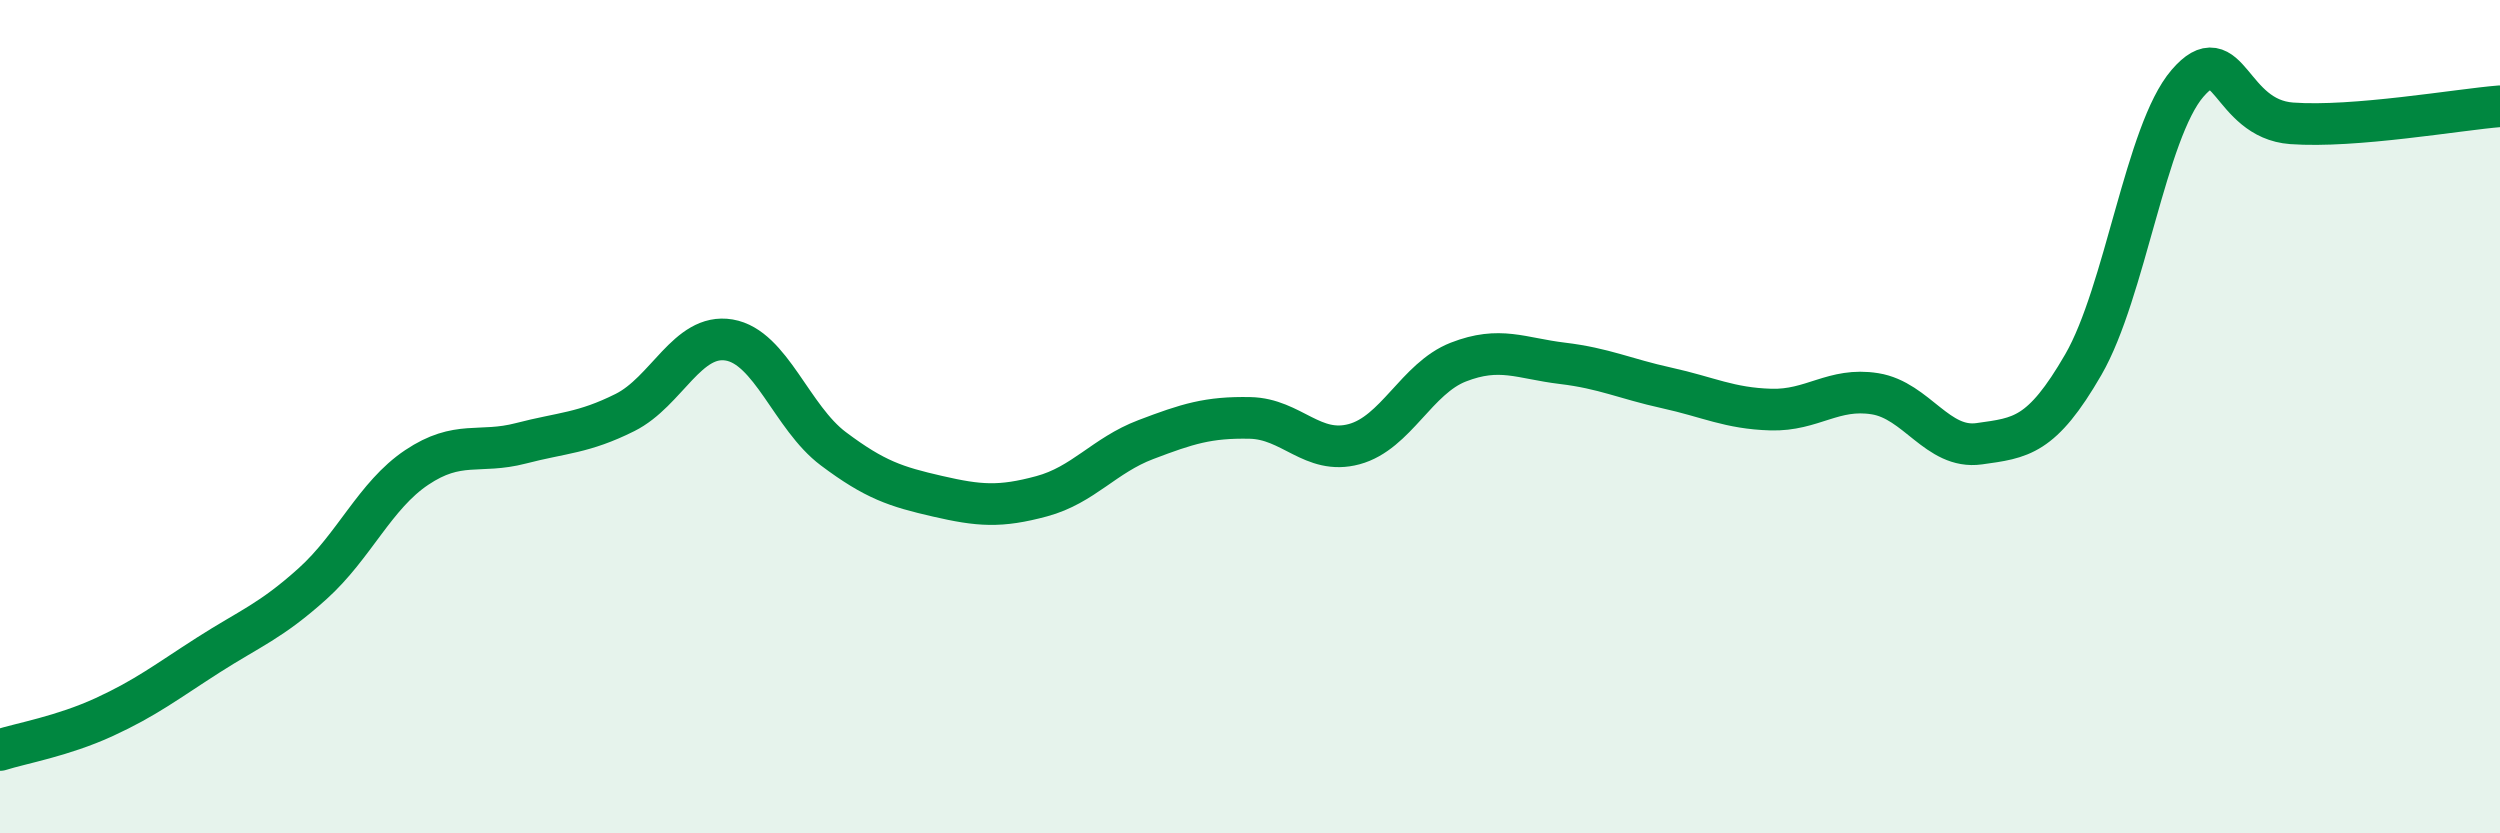
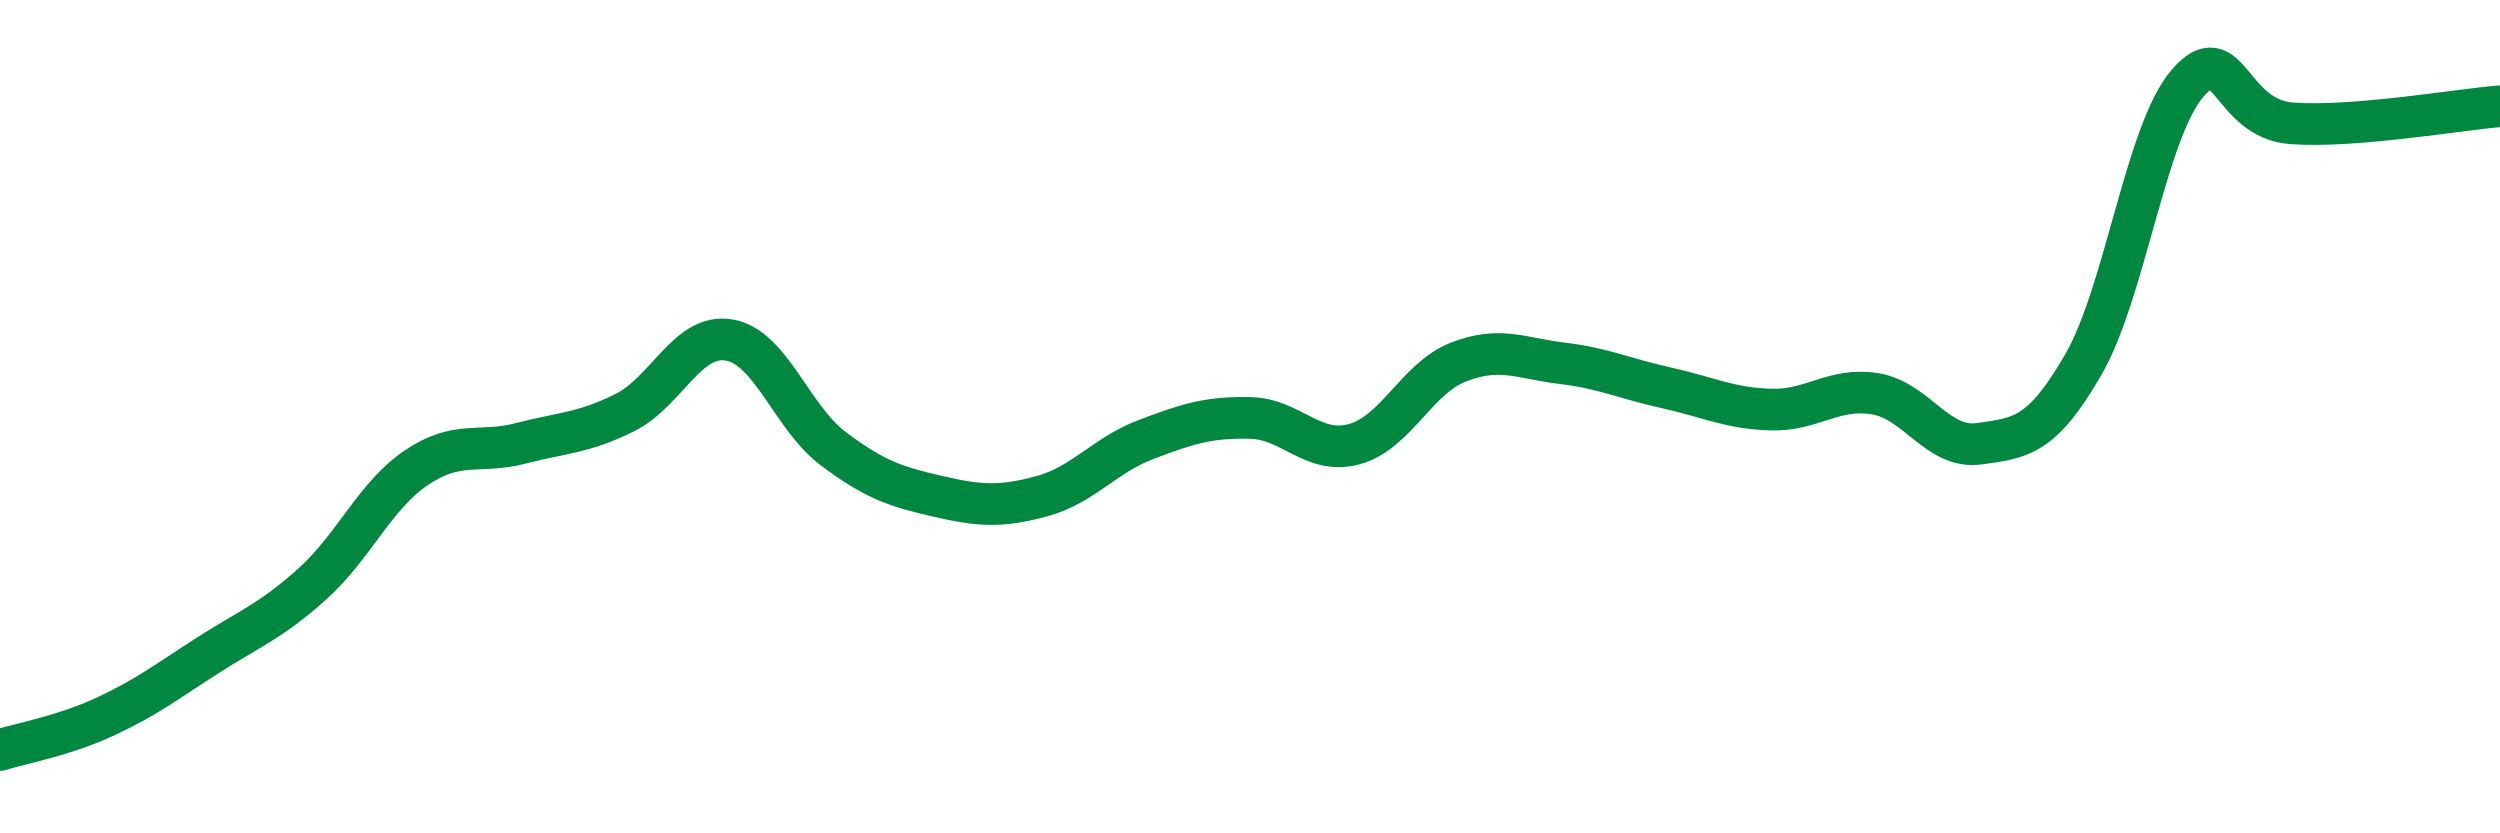
<svg xmlns="http://www.w3.org/2000/svg" width="60" height="20" viewBox="0 0 60 20">
-   <path d="M 0,18 C 0.5,17.84 1.5,17.67 2.5,17.21 C 3.5,16.75 4,16.36 5,15.72 C 6,15.08 6.5,14.91 7.5,14.01 C 8.5,13.11 9,11.89 10,11.22 C 11,10.55 11.5,10.9 12.5,10.64 C 13.5,10.38 14,10.4 15,9.9 C 16,9.4 16.5,7.99 17.5,8.16 C 18.5,8.33 19,10.02 20,10.77 C 21,11.52 21.5,11.68 22.5,11.91 C 23.5,12.14 24,12.18 25,11.91 C 26,11.64 26.5,10.93 27.5,10.55 C 28.5,10.17 29,10.01 30,10.03 C 31,10.05 31.5,10.93 32.5,10.66 C 33.5,10.39 34,9.08 35,8.69 C 36,8.3 36.5,8.6 37.5,8.72 C 38.5,8.84 39,9.09 40,9.31 C 41,9.53 41.5,9.8 42.5,9.83 C 43.5,9.86 44,9.29 45,9.45 C 46,9.61 46.5,10.79 47.5,10.65 C 48.5,10.51 49,10.48 50,8.75 C 51,7.02 51.5,3.16 52.5,2 C 53.5,0.84 53.5,2.85 55,2.96 C 56.5,3.07 59,2.63 60,2.55L60 20L0 20Z" fill="#008740" opacity="0.1" stroke-linecap="round" stroke-linejoin="round" />
  <path d="M 0,18 C 0.5,17.84 1.5,17.67 2.5,17.21 C 3.5,16.75 4,16.36 5,15.72 C 6,15.08 6.5,14.91 7.5,14.01 C 8.5,13.11 9,11.89 10,11.22 C 11,10.55 11.5,10.9 12.5,10.64 C 13.5,10.38 14,10.4 15,9.9 C 16,9.4 16.5,7.99 17.5,8.16 C 18.5,8.33 19,10.02 20,10.77 C 21,11.52 21.5,11.68 22.5,11.91 C 23.5,12.14 24,12.18 25,11.91 C 26,11.64 26.5,10.93 27.5,10.55 C 28.5,10.17 29,10.01 30,10.03 C 31,10.05 31.5,10.93 32.5,10.66 C 33.5,10.39 34,9.08 35,8.69 C 36,8.3 36.5,8.6 37.5,8.72 C 38.5,8.84 39,9.09 40,9.31 C 41,9.53 41.5,9.8 42.5,9.83 C 43.5,9.86 44,9.29 45,9.45 C 46,9.61 46.5,10.79 47.5,10.65 C 48.5,10.51 49,10.48 50,8.75 C 51,7.02 51.5,3.16 52.5,2 C 53.5,0.84 53.5,2.85 55,2.96 C 56.5,3.07 59,2.63 60,2.55" stroke="#008740" stroke-width="1" fill="none" stroke-linecap="round" stroke-linejoin="round" />
</svg>